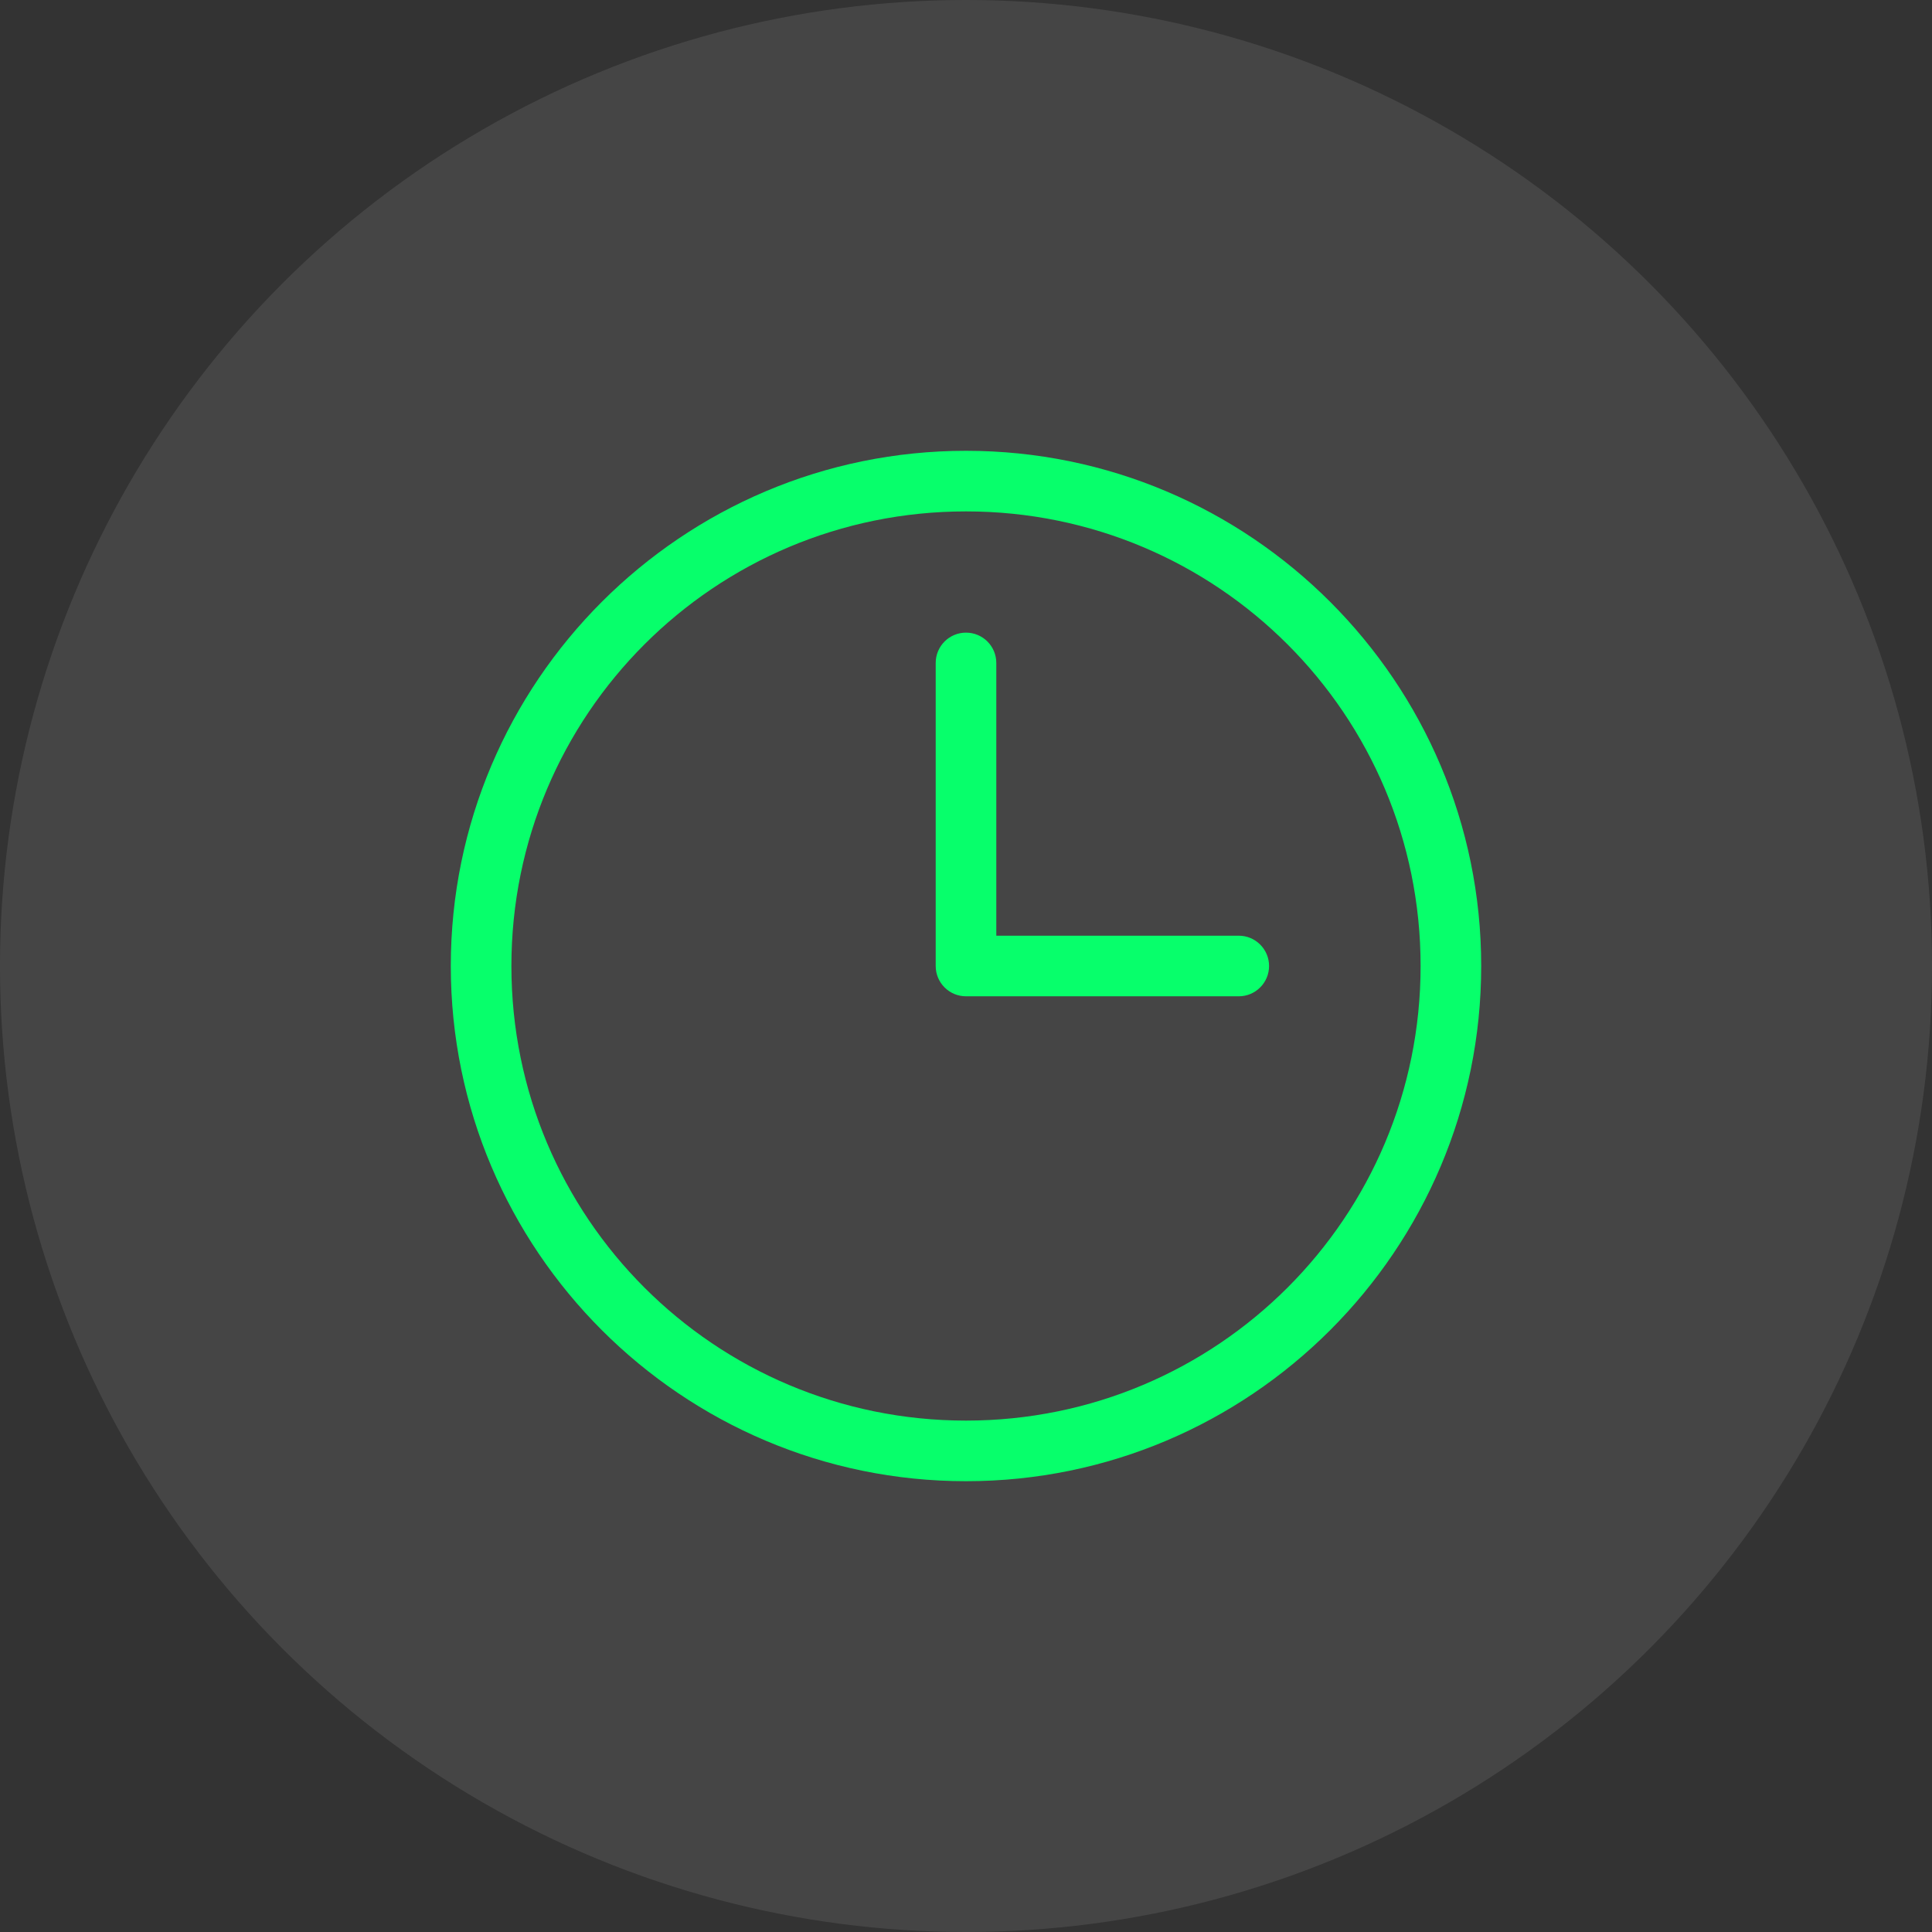
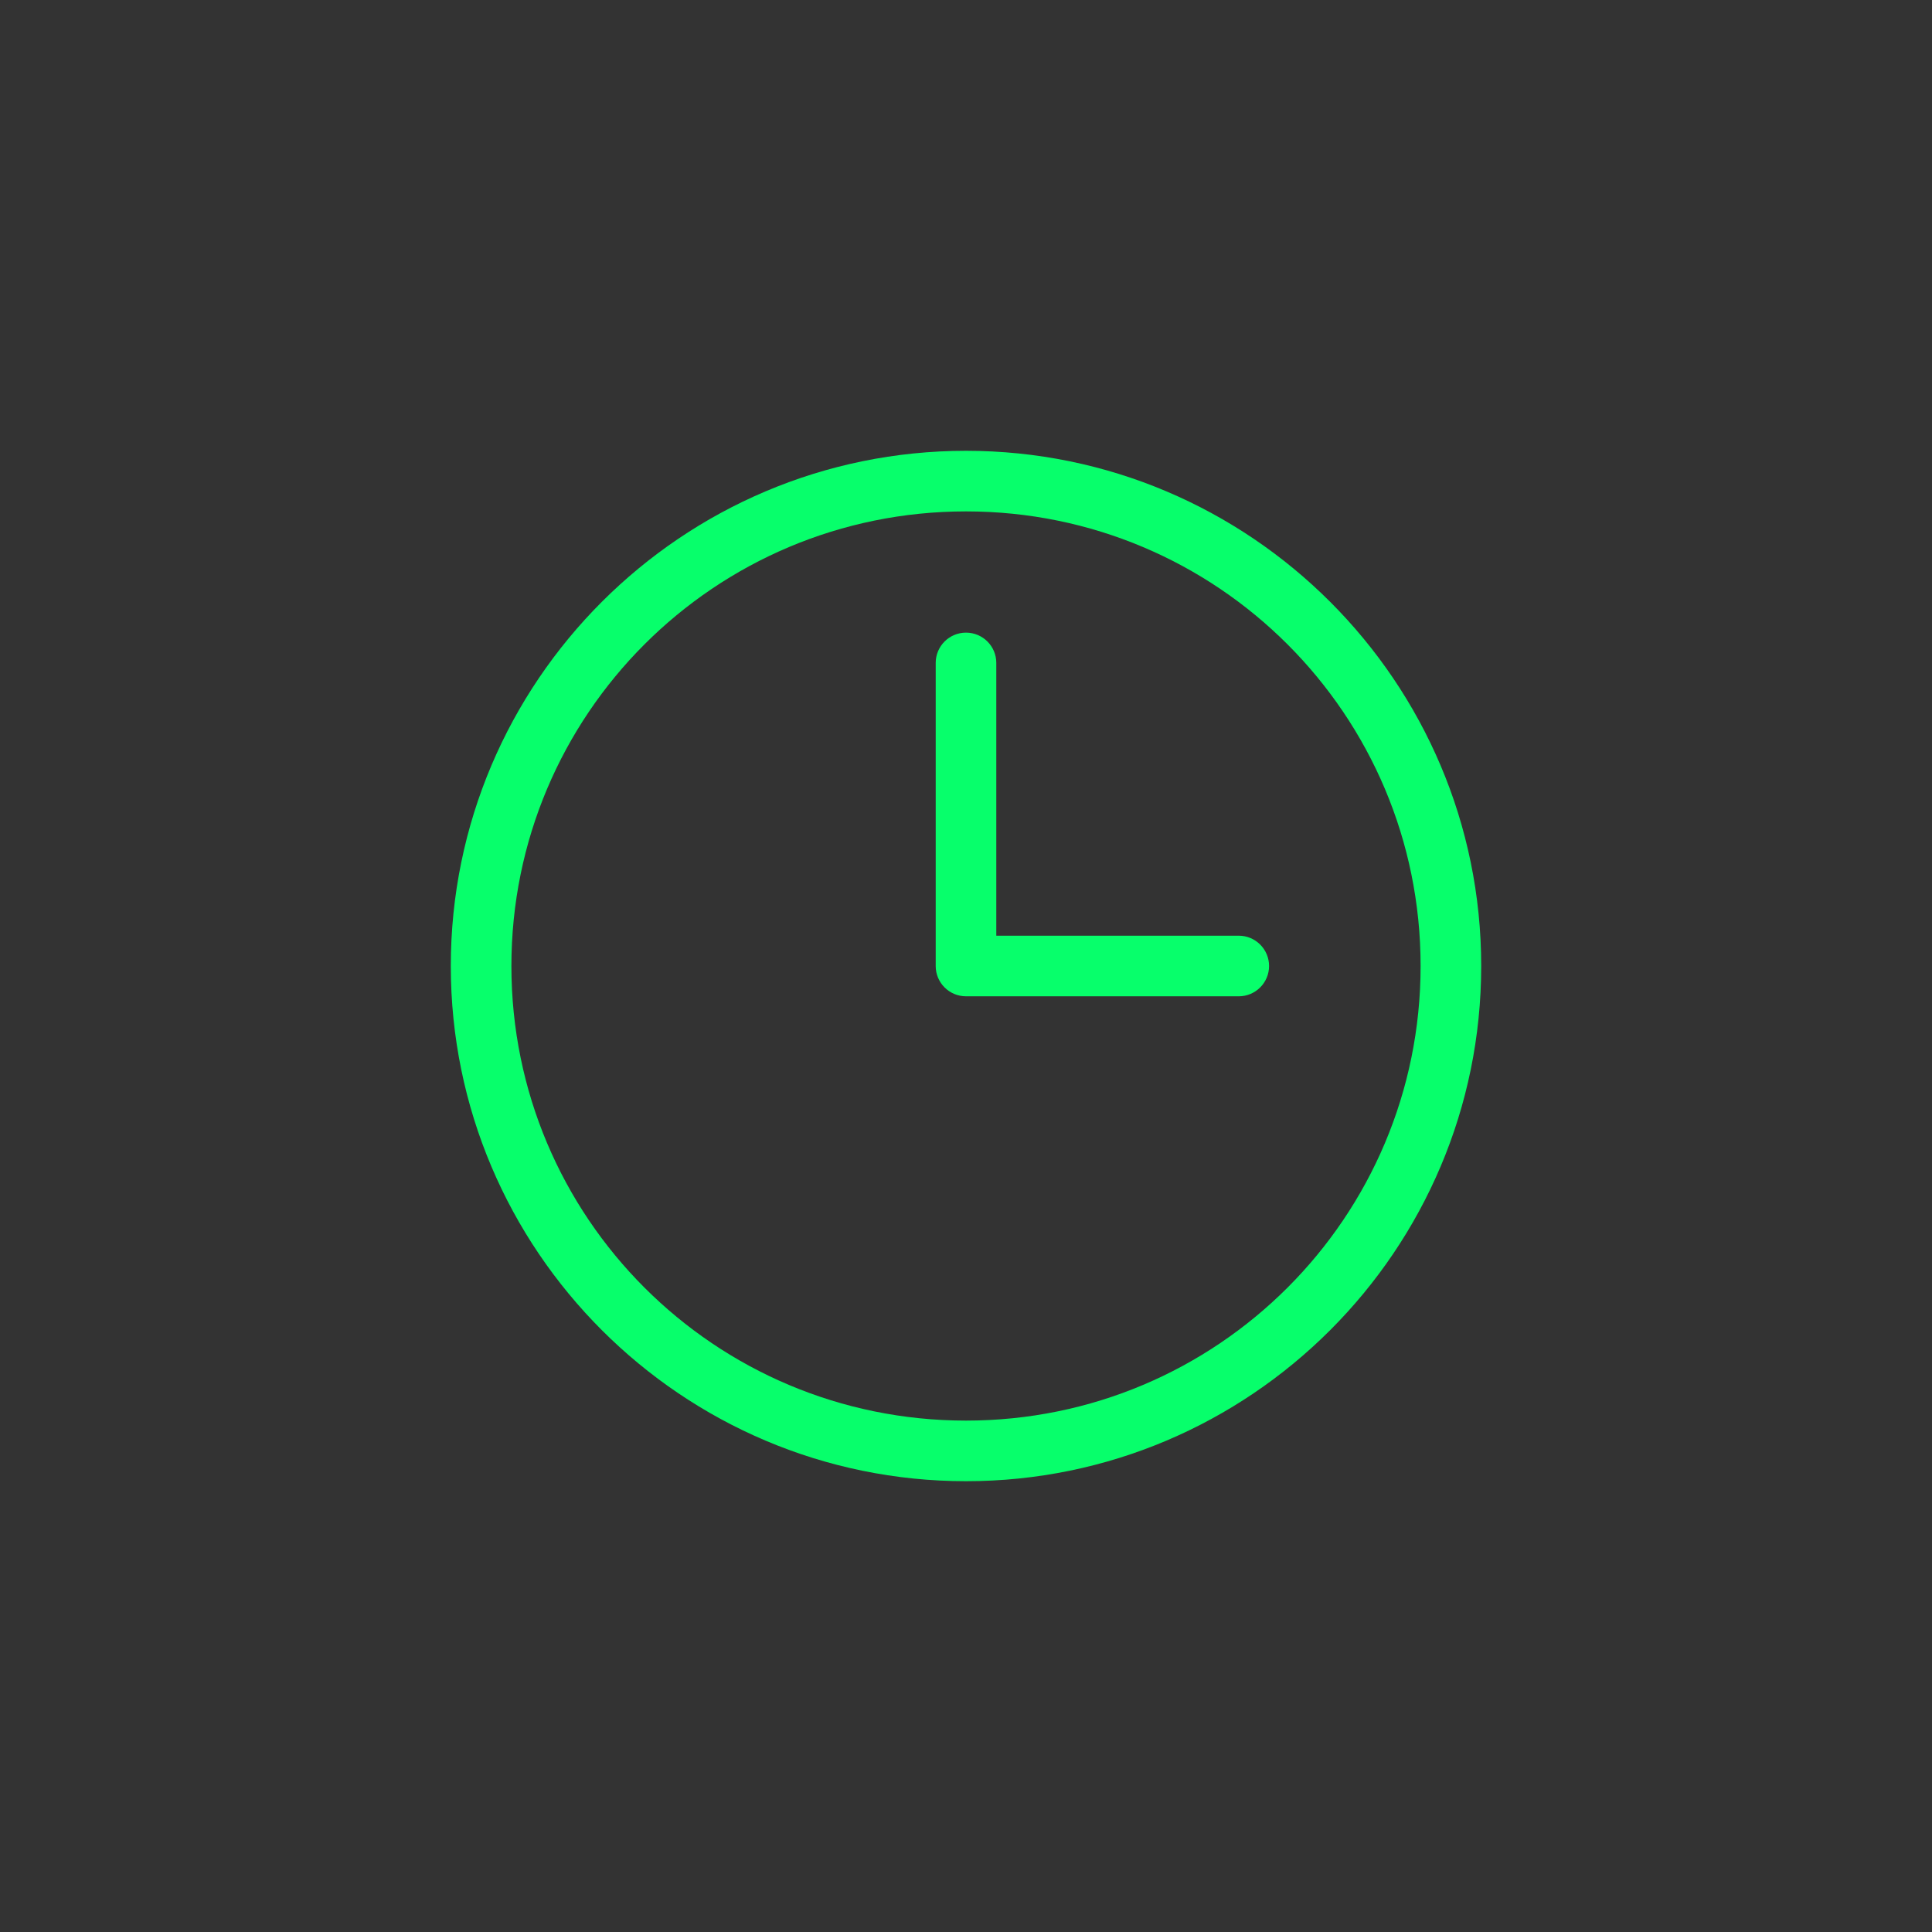
<svg xmlns="http://www.w3.org/2000/svg" width="60" height="60" viewBox="0 0 60 60" fill="none">
  <rect x="0" y="0" width="60" height="60" fill="#333333" stroke="none" />
-   <circle cx="30" cy="30" r="30" fill="white" fill-opacity="0.09" />
  <path d="M30 14C21.175 14 14 21.175 14 30C14 38.825 21.175 46 30 46C38.825 46 46 38.825 46 30C46 21.175 38.825 14 30 14ZM30 15.882C37.808 15.882 44.118 22.192 44.118 30C44.118 37.808 37.808 44.118 30 44.118C22.192 44.118 15.882 37.808 15.882 30C15.882 22.192 22.192 15.882 30 15.882ZM30 19.647C29.48 19.647 29.059 20.068 29.059 20.588V30C29.059 30.52 29.48 30.941 30 30.941H38.471C38.99 30.941 39.412 30.52 39.412 30C39.412 29.48 38.99 29.059 38.471 29.059H30.941V20.588C30.941 20.068 30.52 19.647 30 19.647Z" fill="#07FF6B" />
</svg>